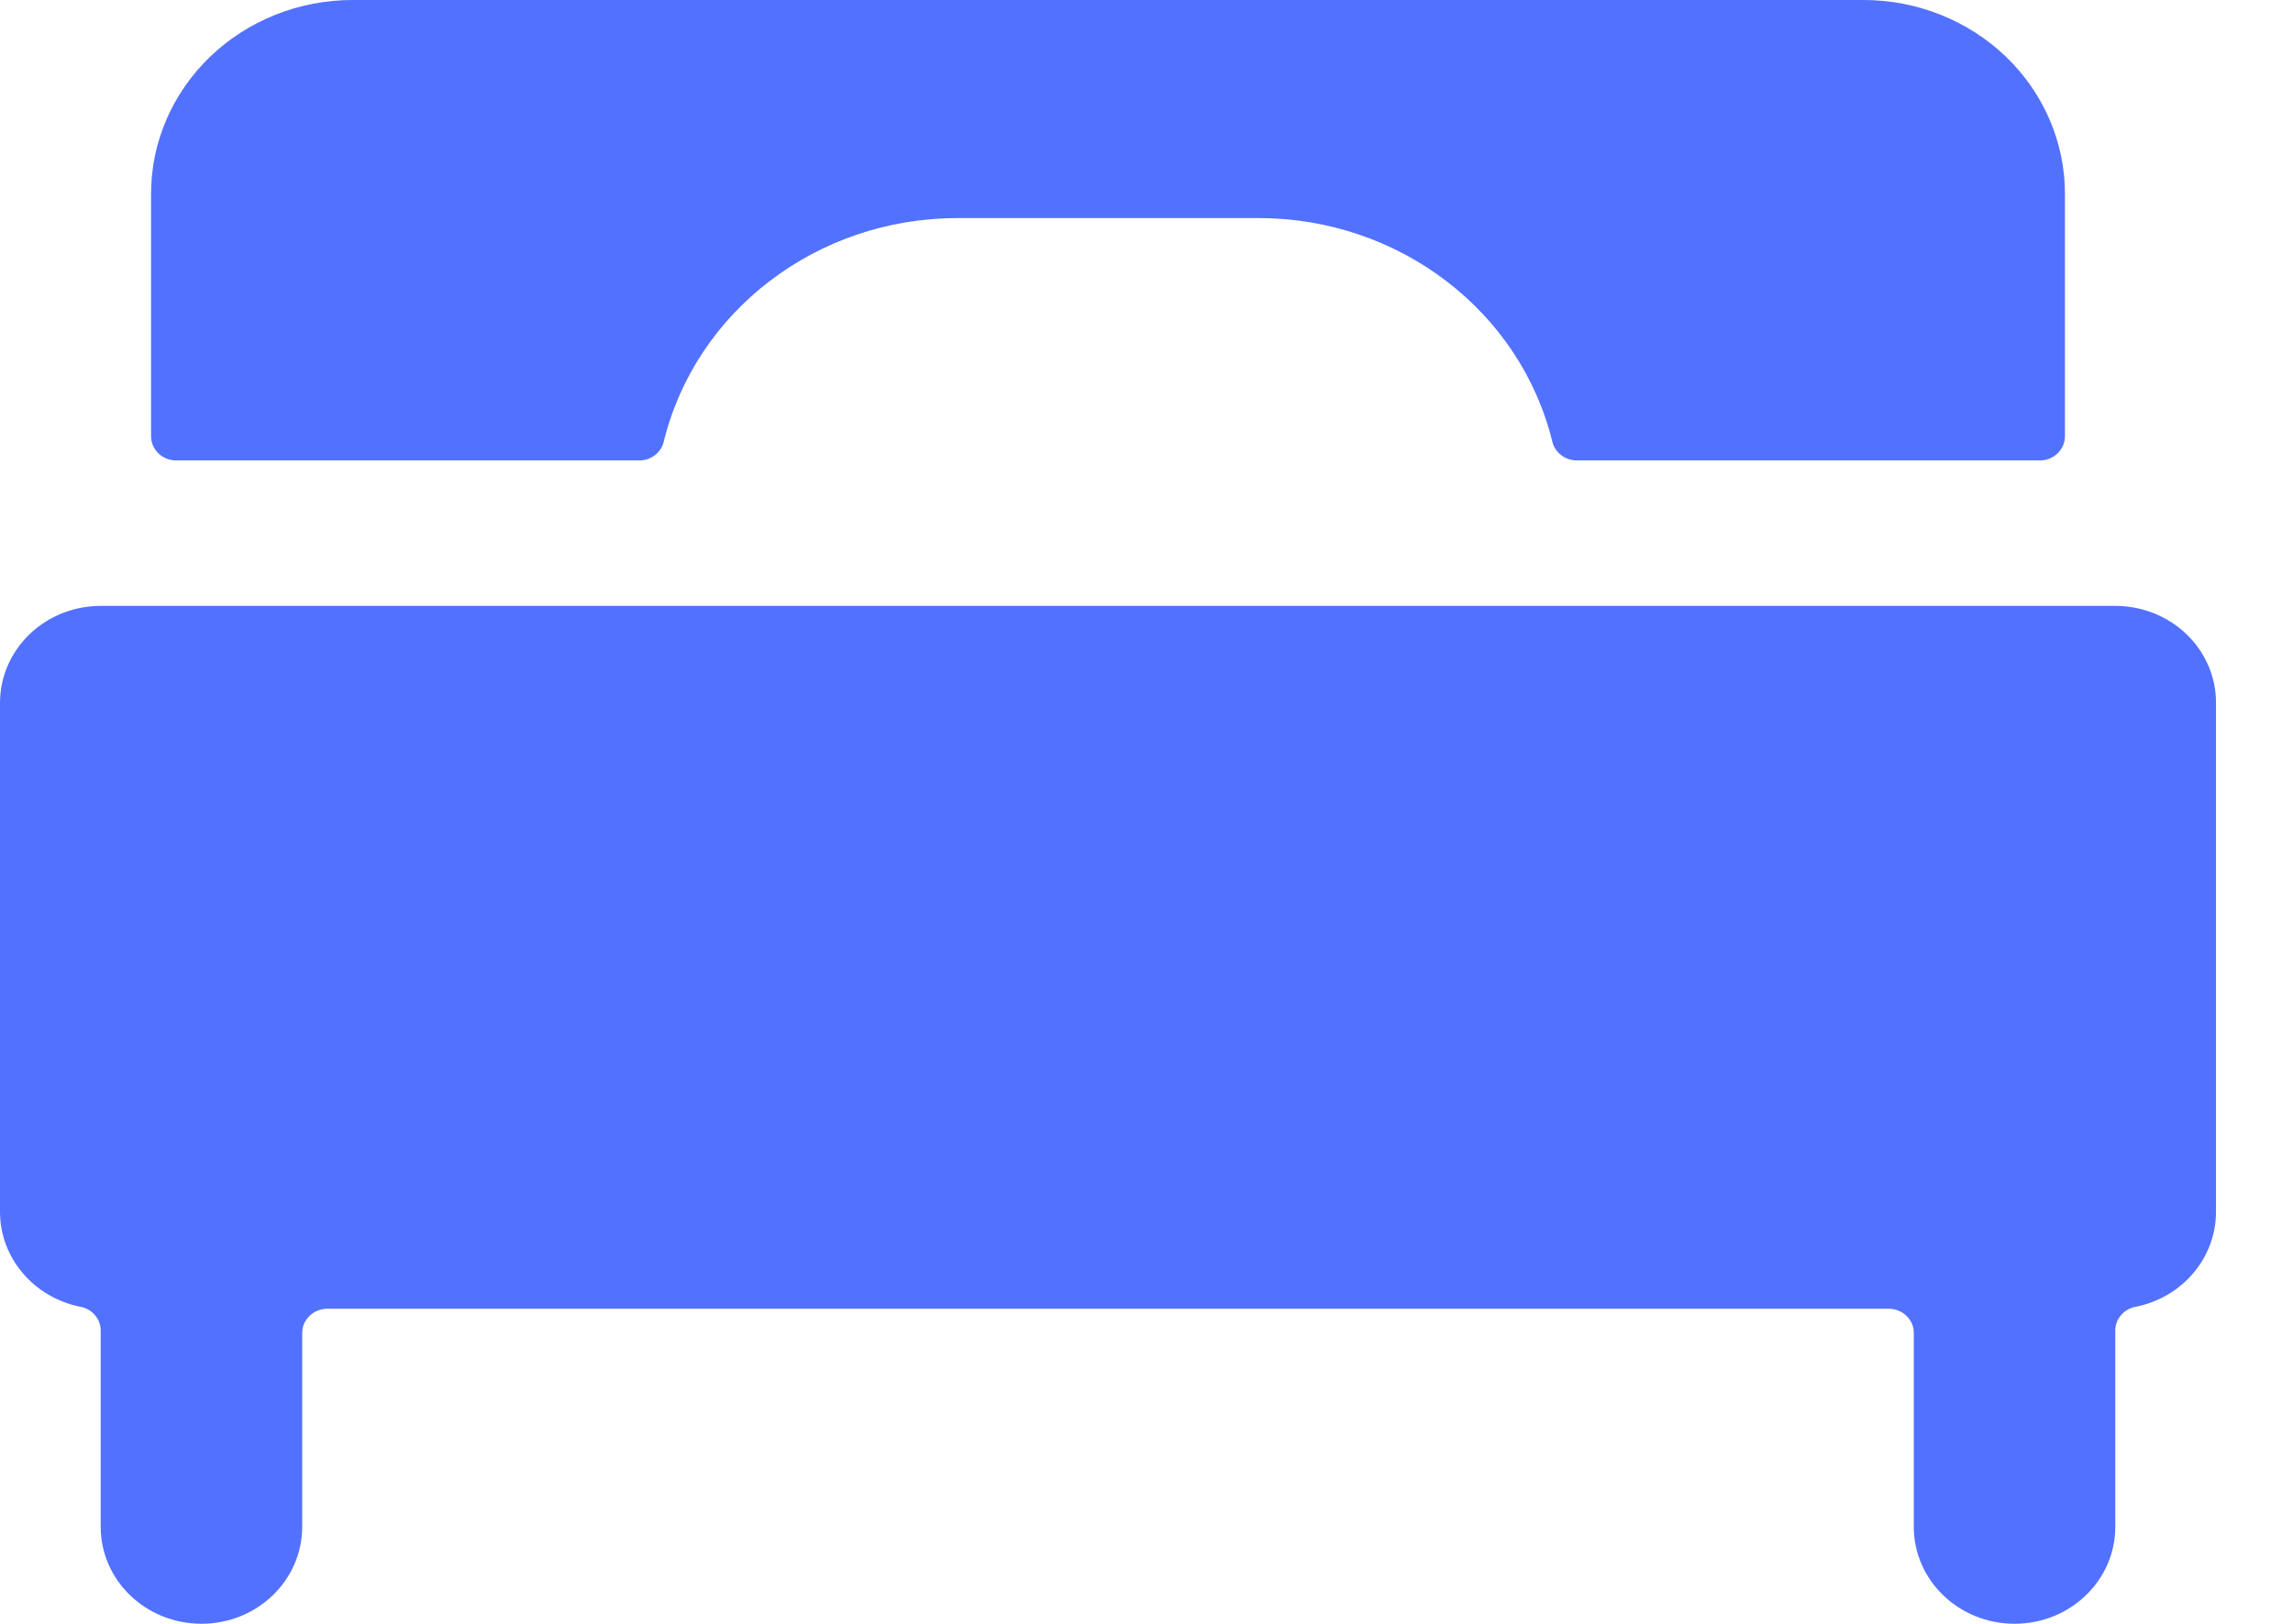
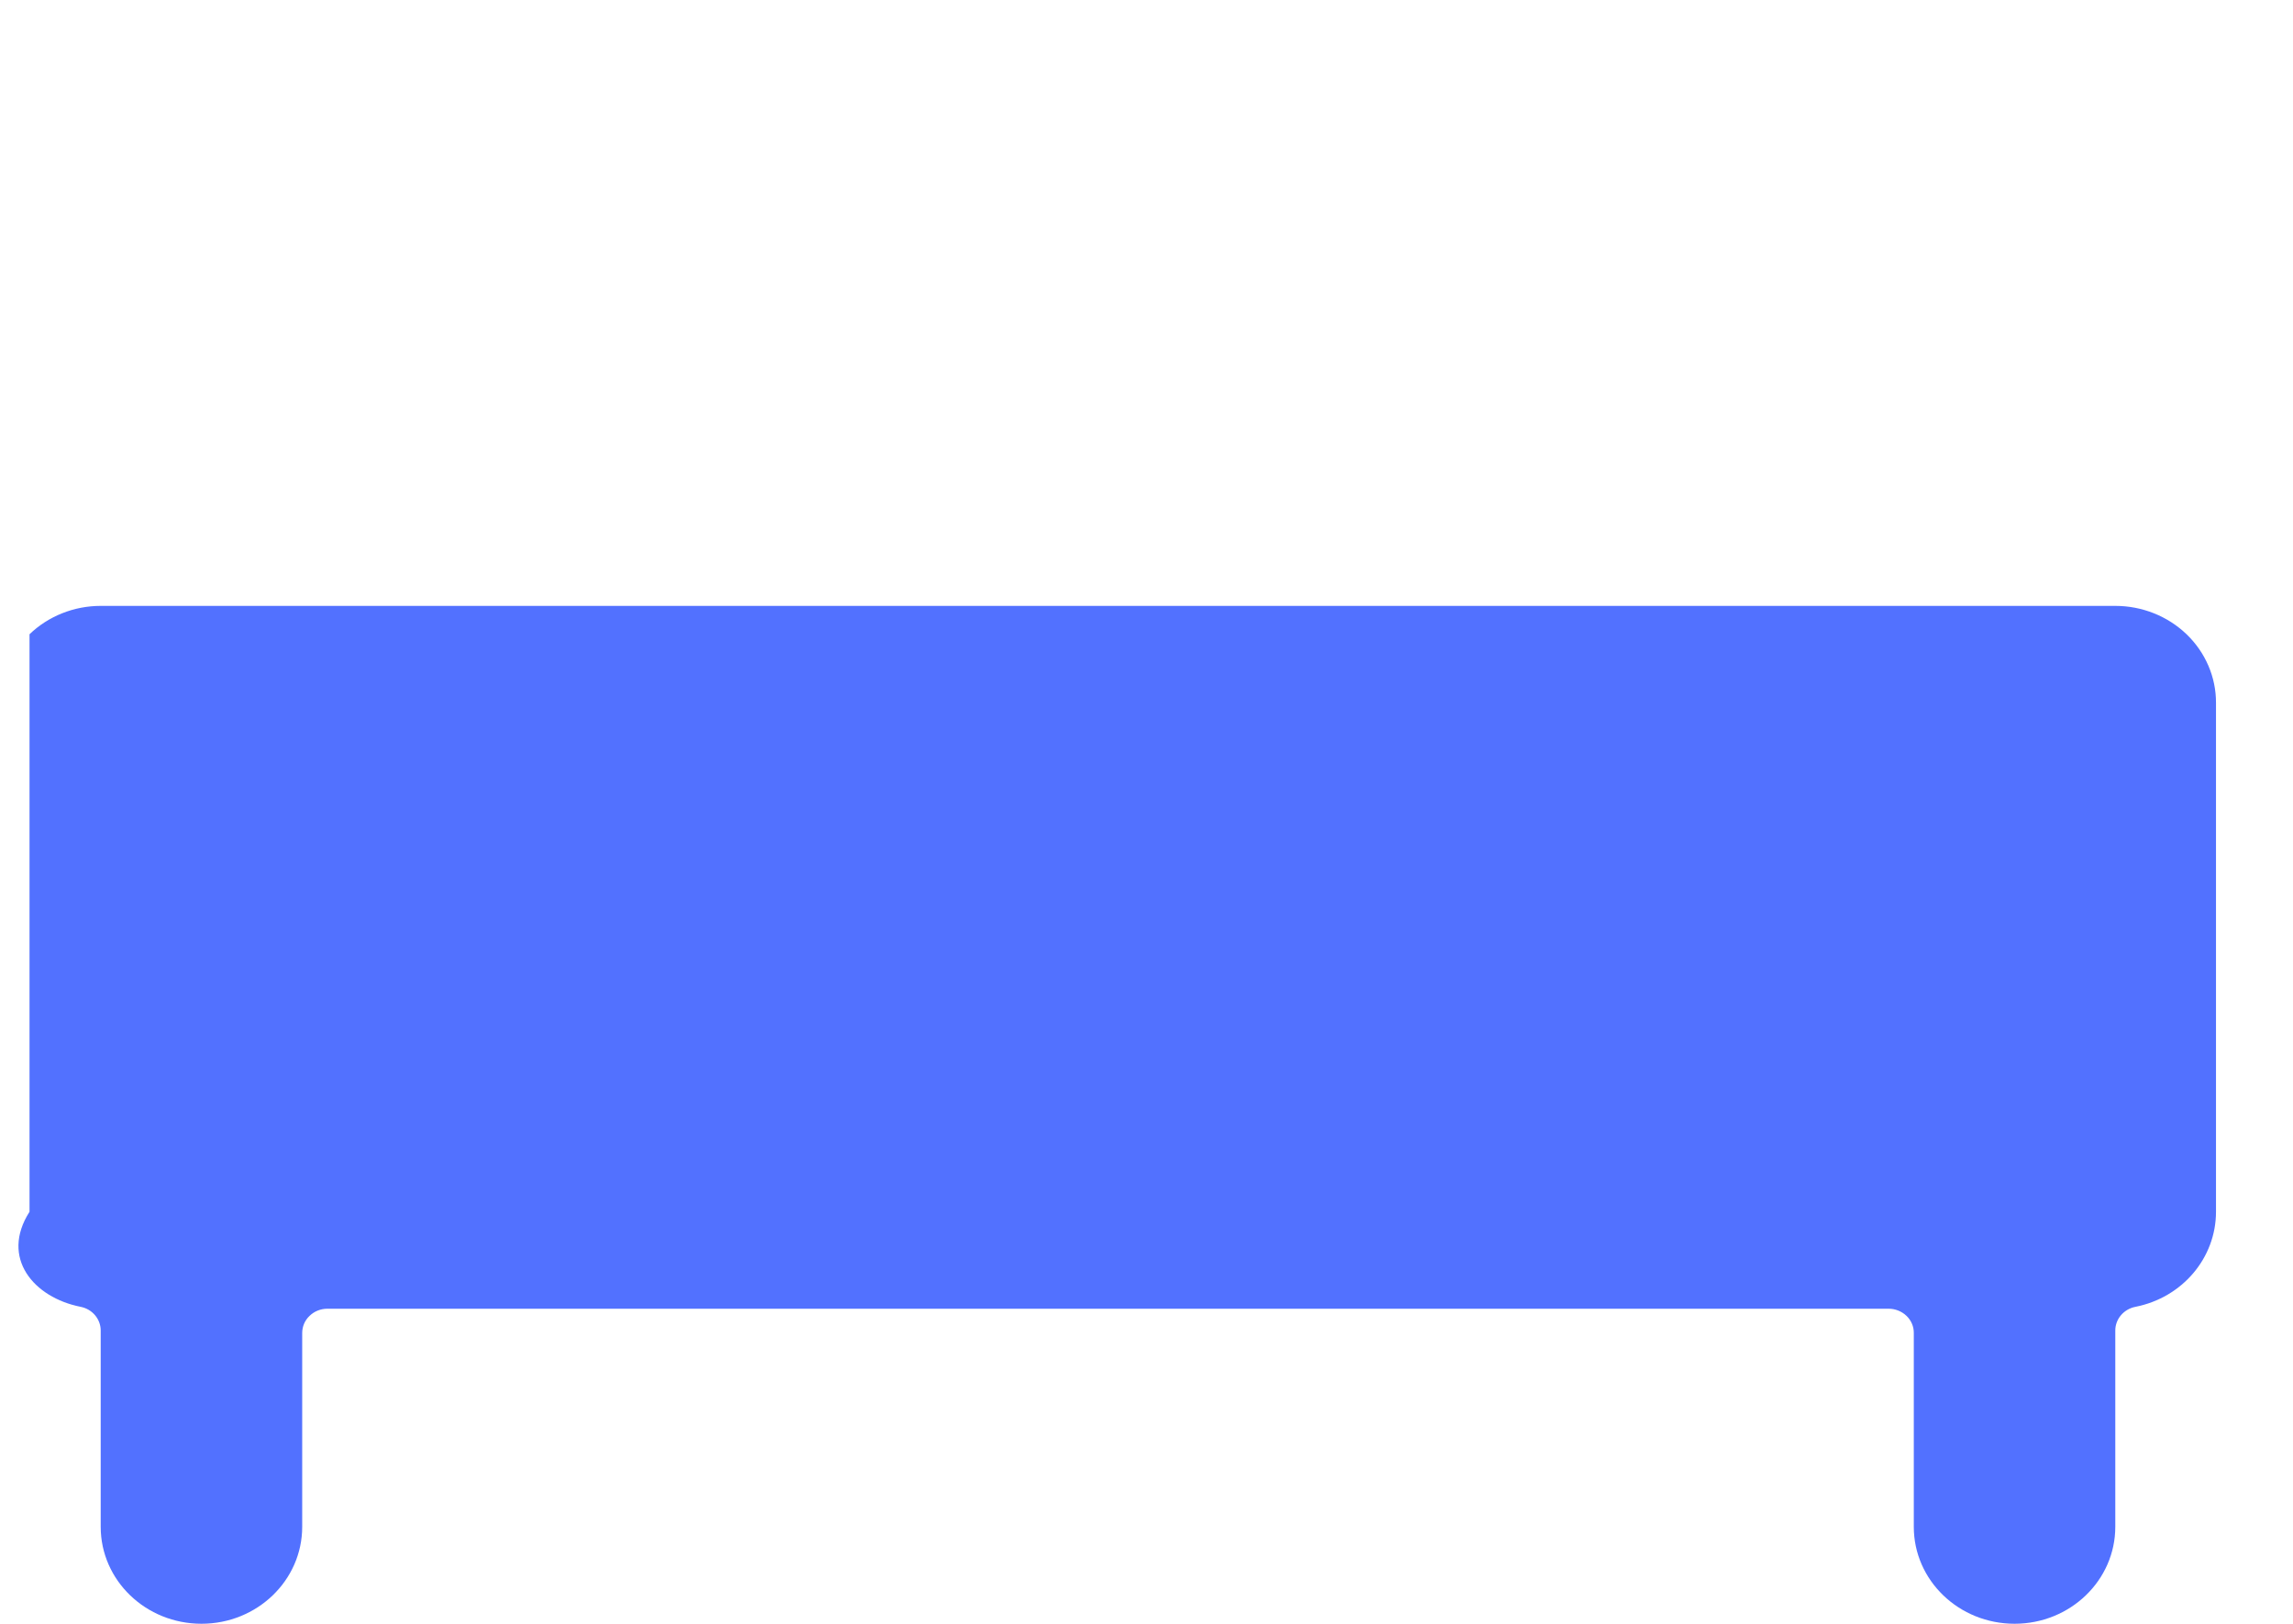
<svg xmlns="http://www.w3.org/2000/svg" width="24" height="17" viewBox="0 0 24 17" fill="none">
  <g id="hotel-single-bed-1">
-     <path id="Path" d="M10.016 2.283H13.178C14.642 2.285 15.912 3.254 16.248 4.625C16.276 4.739 16.382 4.82 16.504 4.82H21.349C21.419 4.821 21.486 4.794 21.536 4.746C21.585 4.699 21.613 4.634 21.613 4.567V2.029C21.613 1.491 21.391 0.975 20.996 0.594C20.6 0.214 20.064 -2.45735e-06 19.505 0H3.69C3.131 -2.45735e-06 2.594 0.214 2.199 0.594C1.803 0.975 1.581 1.491 1.581 2.029V4.567C1.581 4.634 1.609 4.699 1.658 4.746C1.708 4.794 1.775 4.821 1.845 4.82H6.691C6.813 4.821 6.919 4.74 6.947 4.625C7.282 3.254 8.553 2.285 10.016 2.283Z" fill="#5271FF" />
-     <path id="Path_2" d="M1.054 6.343C0.775 6.343 0.506 6.45 0.309 6.64C0.111 6.831 -0 7.089 4.44368e-07 7.358V12.686C-4.1496e-07 13.169 0.353 13.584 0.844 13.681C0.966 13.705 1.054 13.809 1.054 13.929V15.984C1.054 16.545 1.526 16.999 2.109 16.999C2.691 16.999 3.163 16.545 3.163 15.984V13.955C3.163 13.888 3.19 13.823 3.24 13.776C3.289 13.728 3.356 13.701 3.426 13.701H19.768C19.838 13.701 19.905 13.728 19.955 13.776C20.004 13.823 20.032 13.888 20.031 13.955V15.984C20.031 16.545 20.503 16.999 21.086 16.999C21.668 16.999 22.14 16.545 22.14 15.984V13.929C22.14 13.809 22.228 13.705 22.351 13.681C22.842 13.584 23.194 13.169 23.194 12.686V7.358C23.195 7.089 23.084 6.831 22.886 6.64C22.688 6.45 22.42 6.343 22.14 6.343H1.054Z" fill="#5271FF" />
+     <path id="Path_2" d="M1.054 6.343C0.775 6.343 0.506 6.45 0.309 6.64V12.686C-4.1496e-07 13.169 0.353 13.584 0.844 13.681C0.966 13.705 1.054 13.809 1.054 13.929V15.984C1.054 16.545 1.526 16.999 2.109 16.999C2.691 16.999 3.163 16.545 3.163 15.984V13.955C3.163 13.888 3.19 13.823 3.24 13.776C3.289 13.728 3.356 13.701 3.426 13.701H19.768C19.838 13.701 19.905 13.728 19.955 13.776C20.004 13.823 20.032 13.888 20.031 13.955V15.984C20.031 16.545 20.503 16.999 21.086 16.999C21.668 16.999 22.14 16.545 22.14 15.984V13.929C22.14 13.809 22.228 13.705 22.351 13.681C22.842 13.584 23.194 13.169 23.194 12.686V7.358C23.195 7.089 23.084 6.831 22.886 6.64C22.688 6.45 22.42 6.343 22.14 6.343H1.054Z" fill="#5271FF" />
  </g>
</svg>